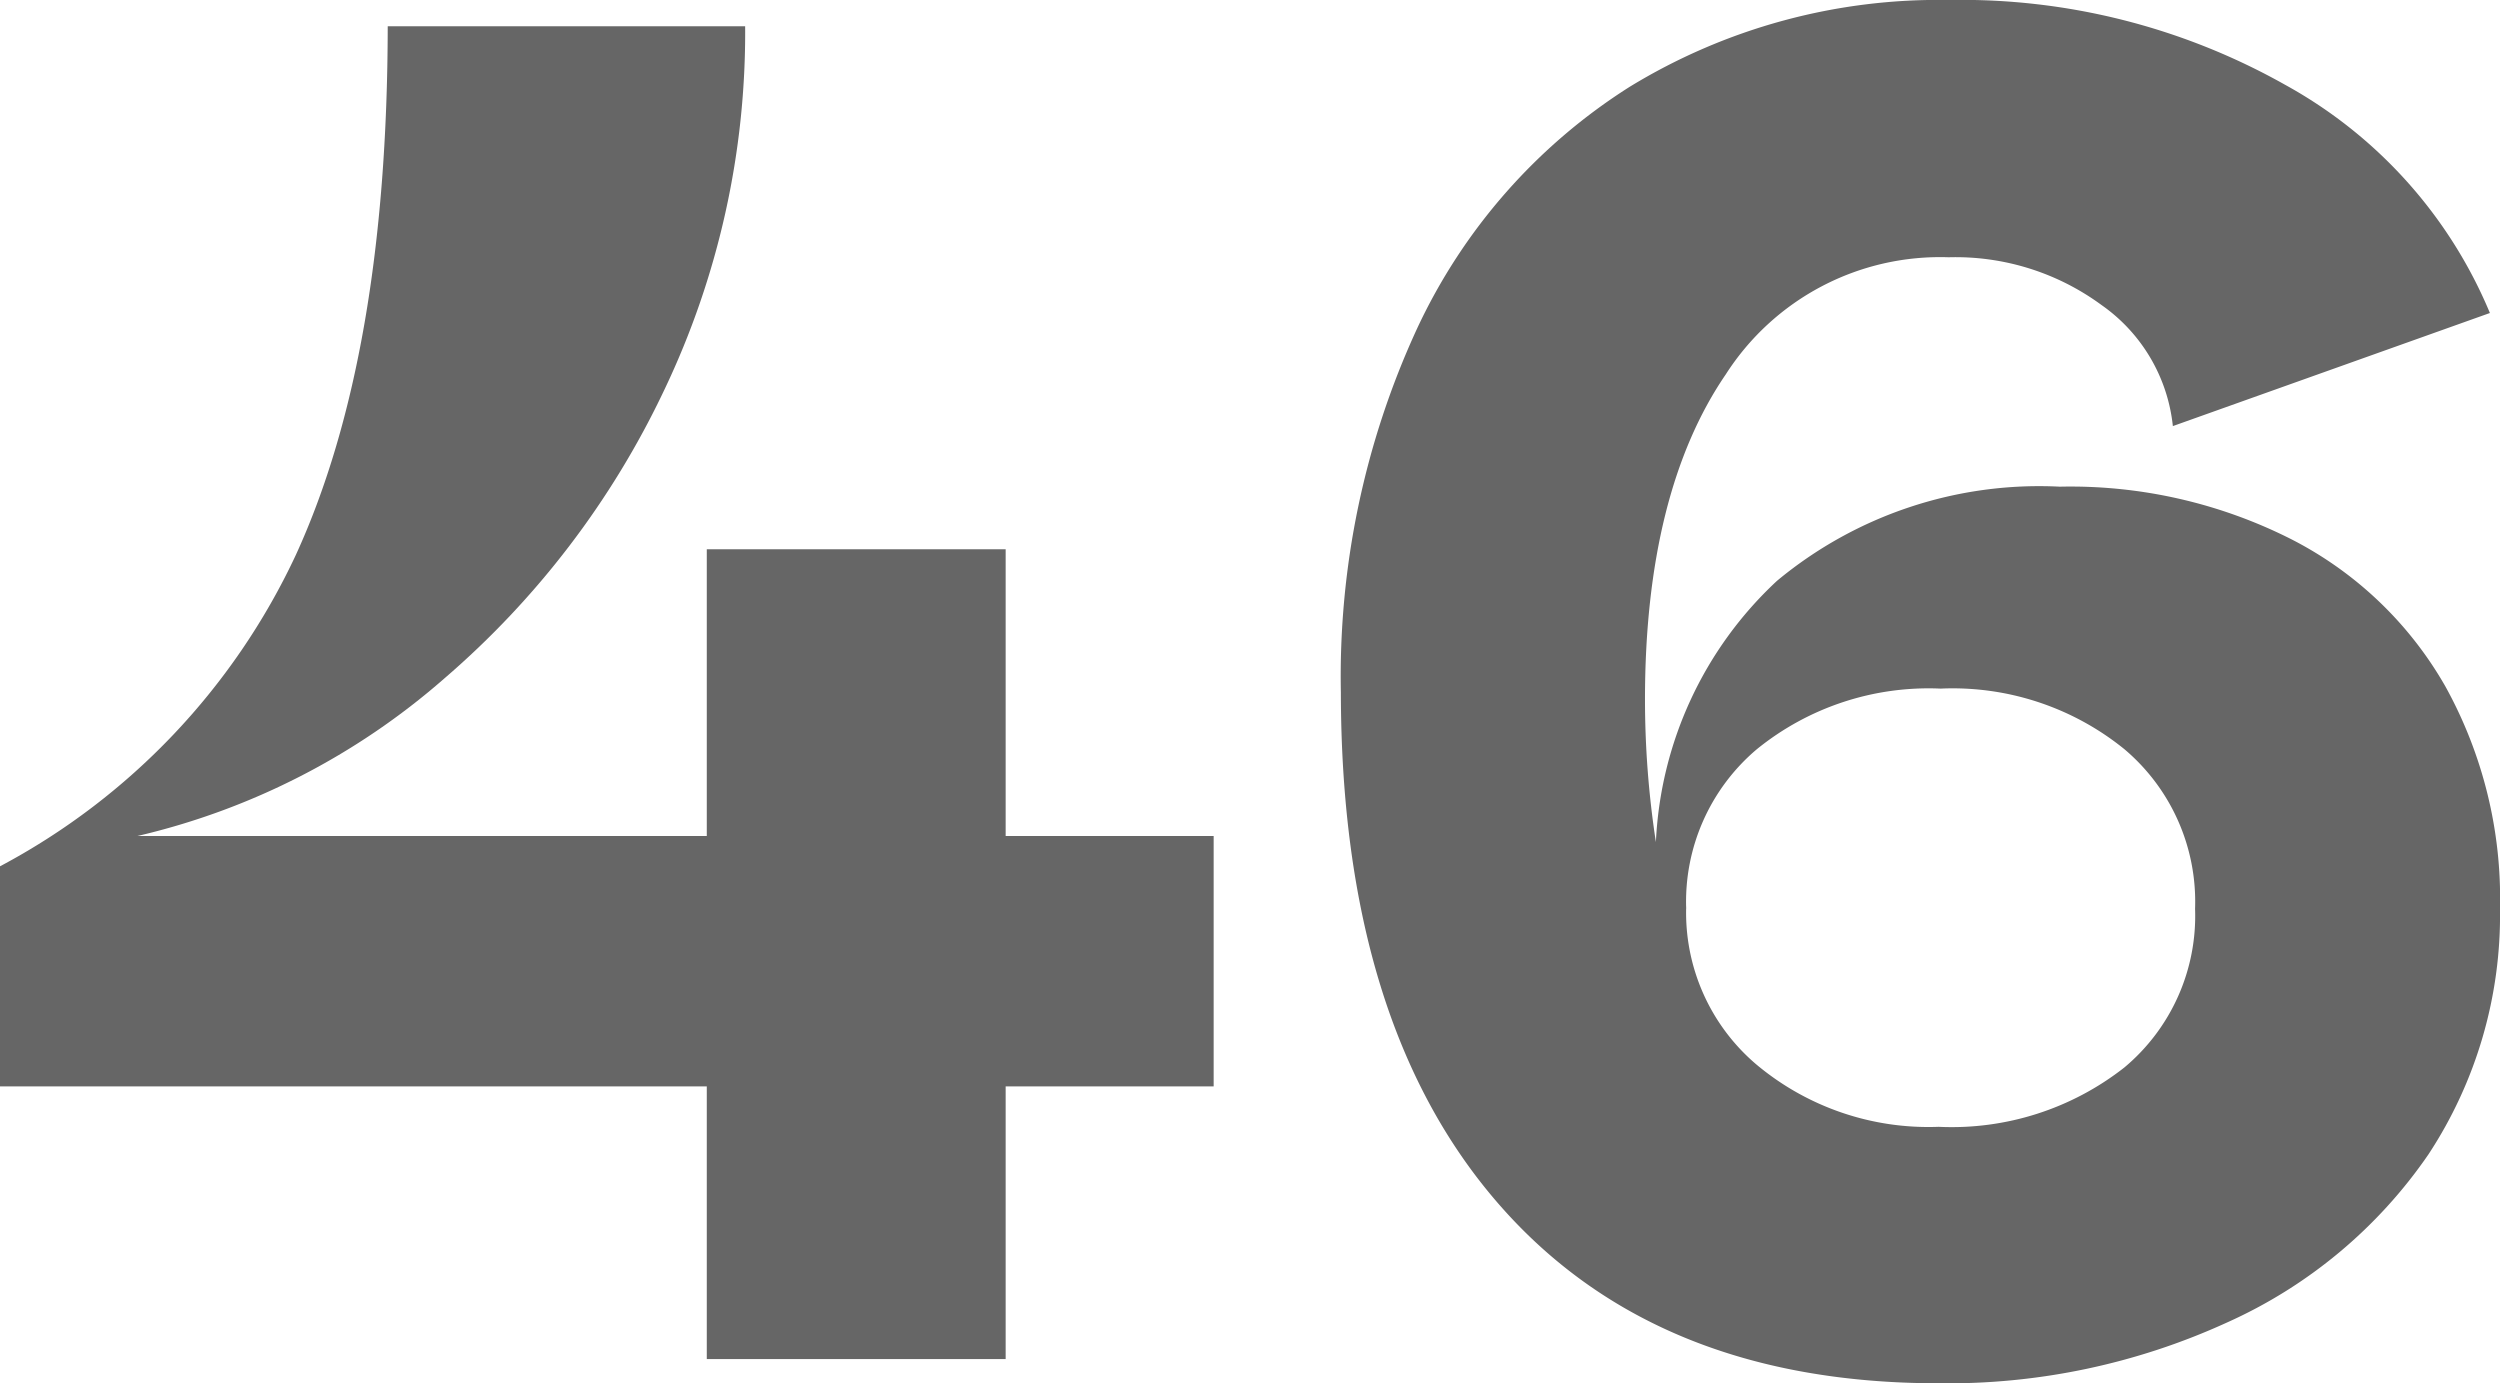
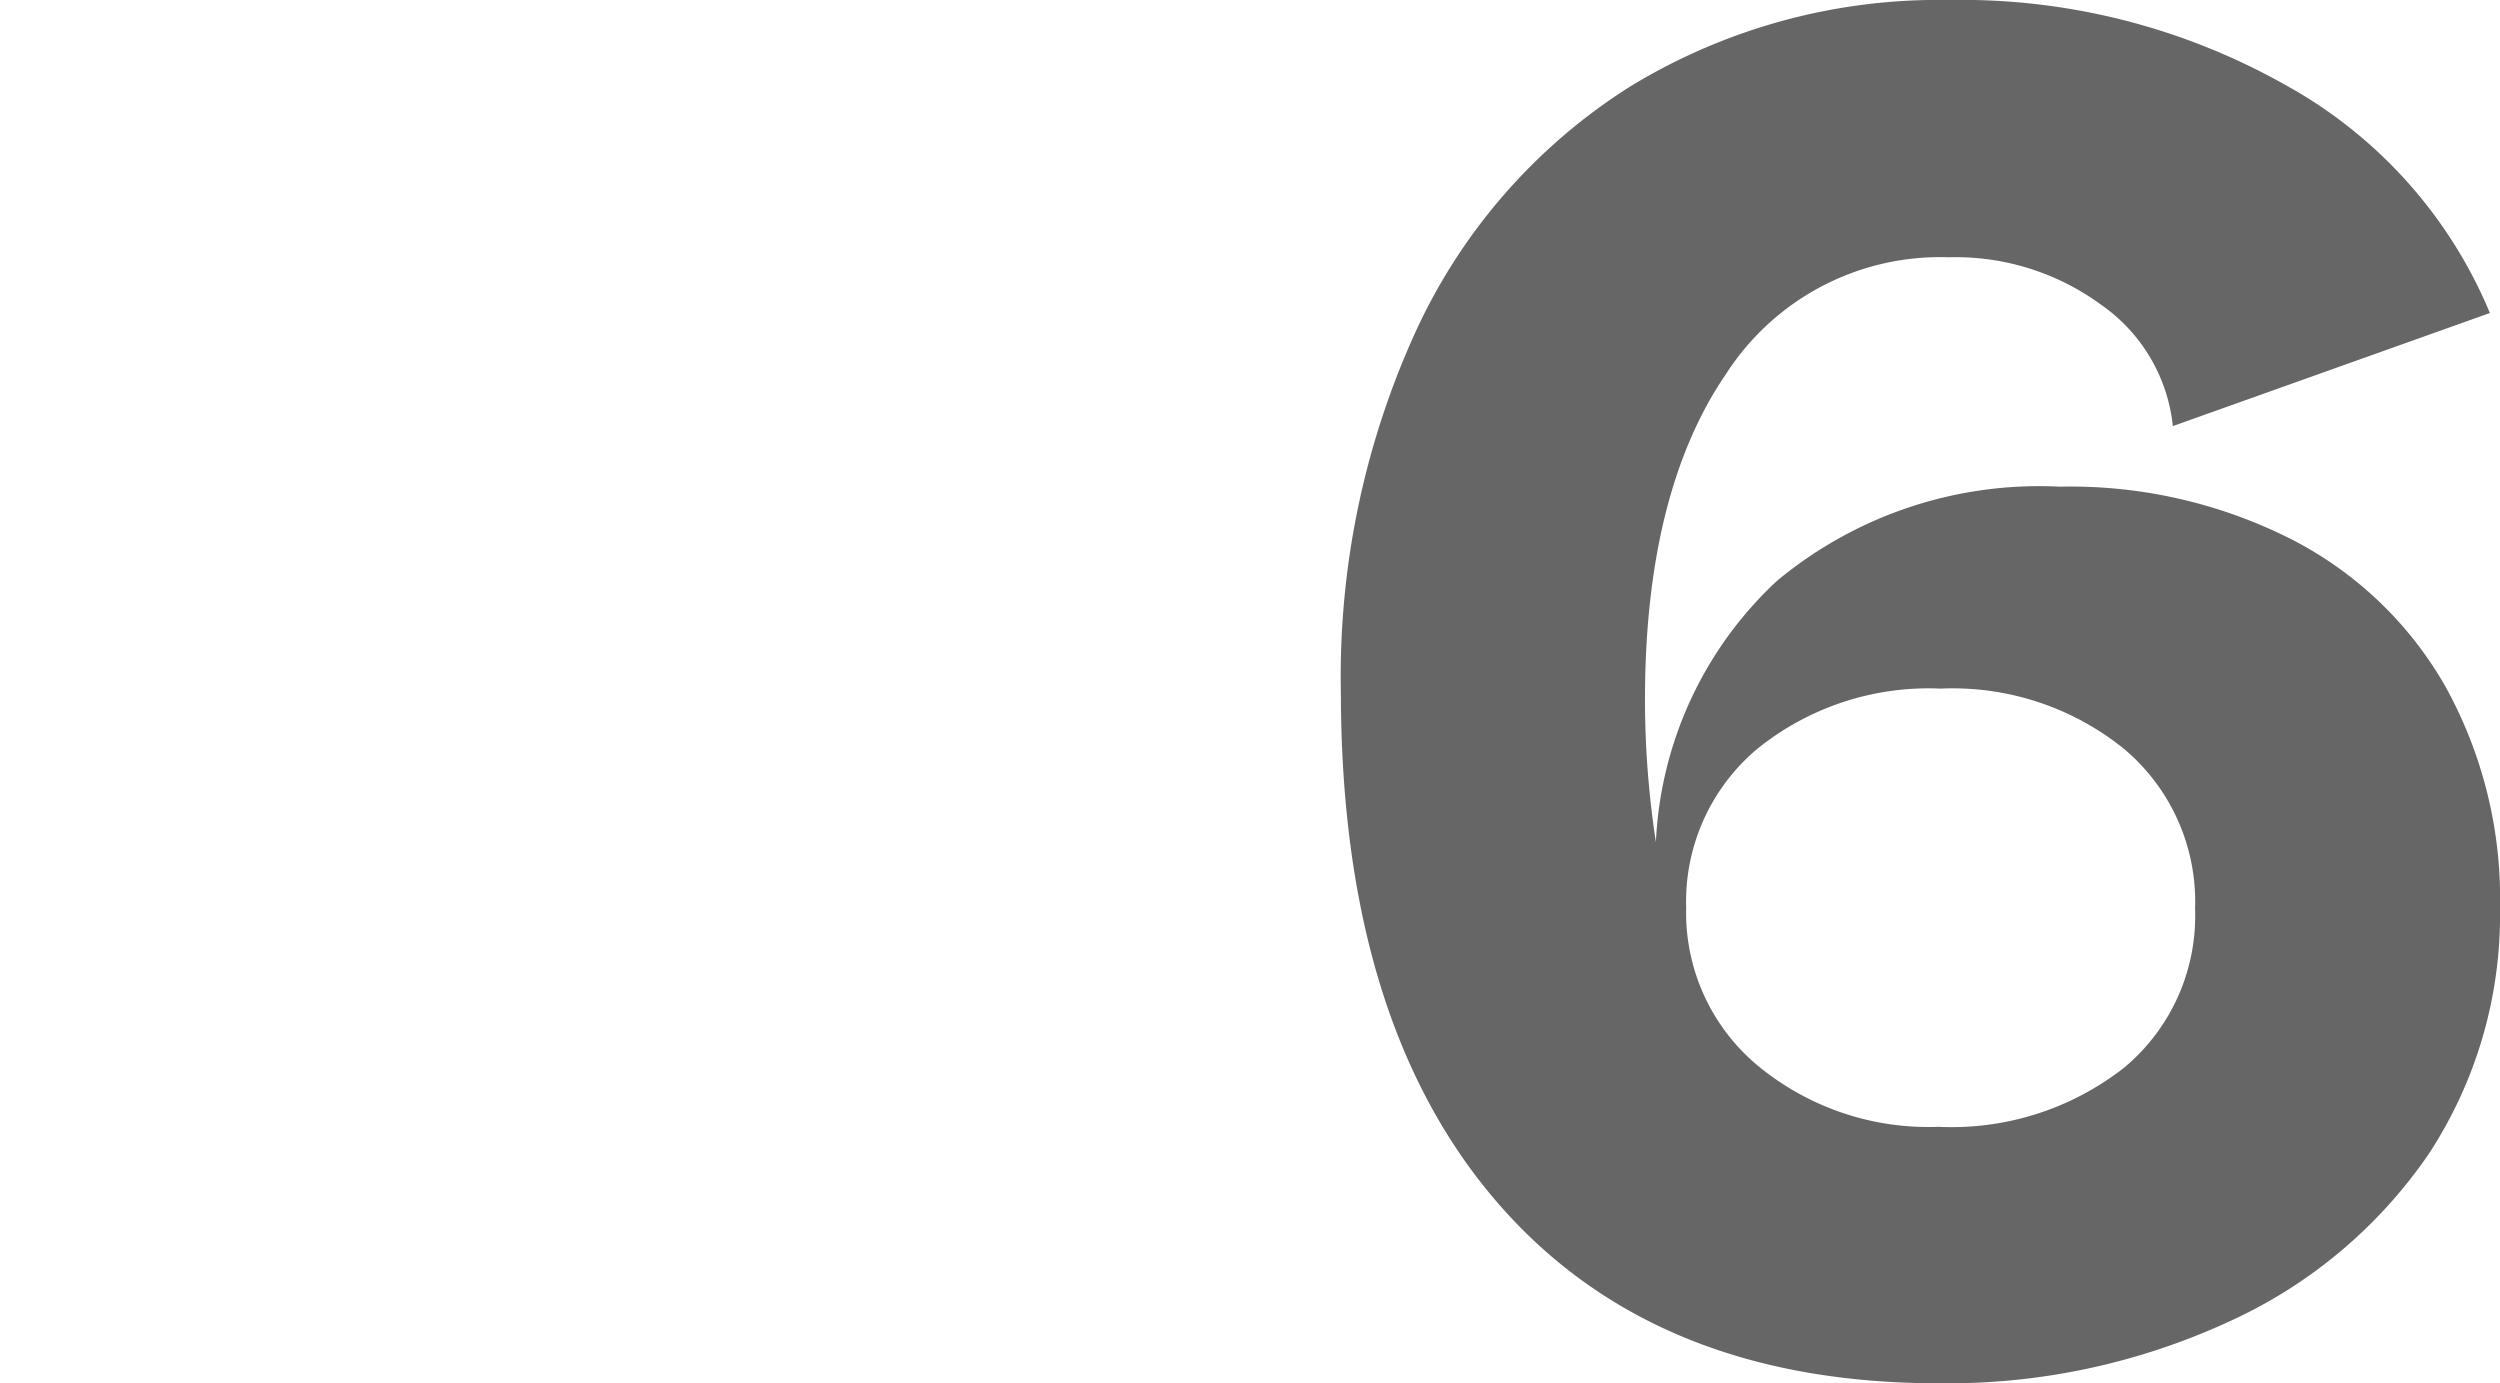
<svg xmlns="http://www.w3.org/2000/svg" viewBox="0 0 61.9 34.25">
  <defs>
    <style>.cls-1{fill:#666;}</style>
  </defs>
  <g id="レイヤー_2" data-name="レイヤー 2">
    <g id="_2nd_layer" data-name="2nd layer">
      <g id="_46" data-name="46">
-         <path class="cls-1" d="M30.05,20.7v6.2H24.9v6.75H17.5V26.9H0V21.45a16.76,16.76,0,0,0,7.33-7.72Q9.59,8.79,9.6.65h8.85a20.55,20.55,0,0,1-2,9A21.61,21.61,0,0,1,11,16.8,17.6,17.6,0,0,1,3.4,20.7H17.5V13.6h7.4v7.1Z" />
        <path class="cls-1" d="M56.73,13.35A9.22,9.22,0,0,1,60.55,17,10.85,10.85,0,0,1,61.9,22.5a10.78,10.78,0,0,1-1.77,6.08,12,12,0,0,1-5,4.17A16.62,16.62,0,0,1,48,34.25q-7.05,0-10.92-4.47T33.2,17.15a20.55,20.55,0,0,1,1.88-9,14.16,14.16,0,0,1,5.27-6A14.66,14.66,0,0,1,48.25,0a16.34,16.34,0,0,1,8.33,2.1,11.49,11.49,0,0,1,5.07,5.65l-7.85,2.8a4.19,4.19,0,0,0-1.77-3,6.1,6.1,0,0,0-3.78-1.18,6.3,6.3,0,0,0-5.52,2.9c-1.32,1.93-2,4.62-2,8.05A23.27,23.27,0,0,0,41,20.85a9.42,9.42,0,0,1,3-6.47,10.16,10.16,0,0,1,7-2.33A12.11,12.11,0,0,1,56.73,13.35ZM52.6,26.43a4.89,4.89,0,0,0,1.75-3.93,4.94,4.94,0,0,0-1.75-3.95,6.75,6.75,0,0,0-4.55-1.5,6.75,6.75,0,0,0-4.55,1.5,4.94,4.94,0,0,0-1.75,3.95l-.4-.15v0l.4.1a4.93,4.93,0,0,0,1.73,3.9A6.63,6.63,0,0,0,48,27.9,6.92,6.92,0,0,0,52.6,26.43Z" />
      </g>
    </g>
  </g>
</svg>